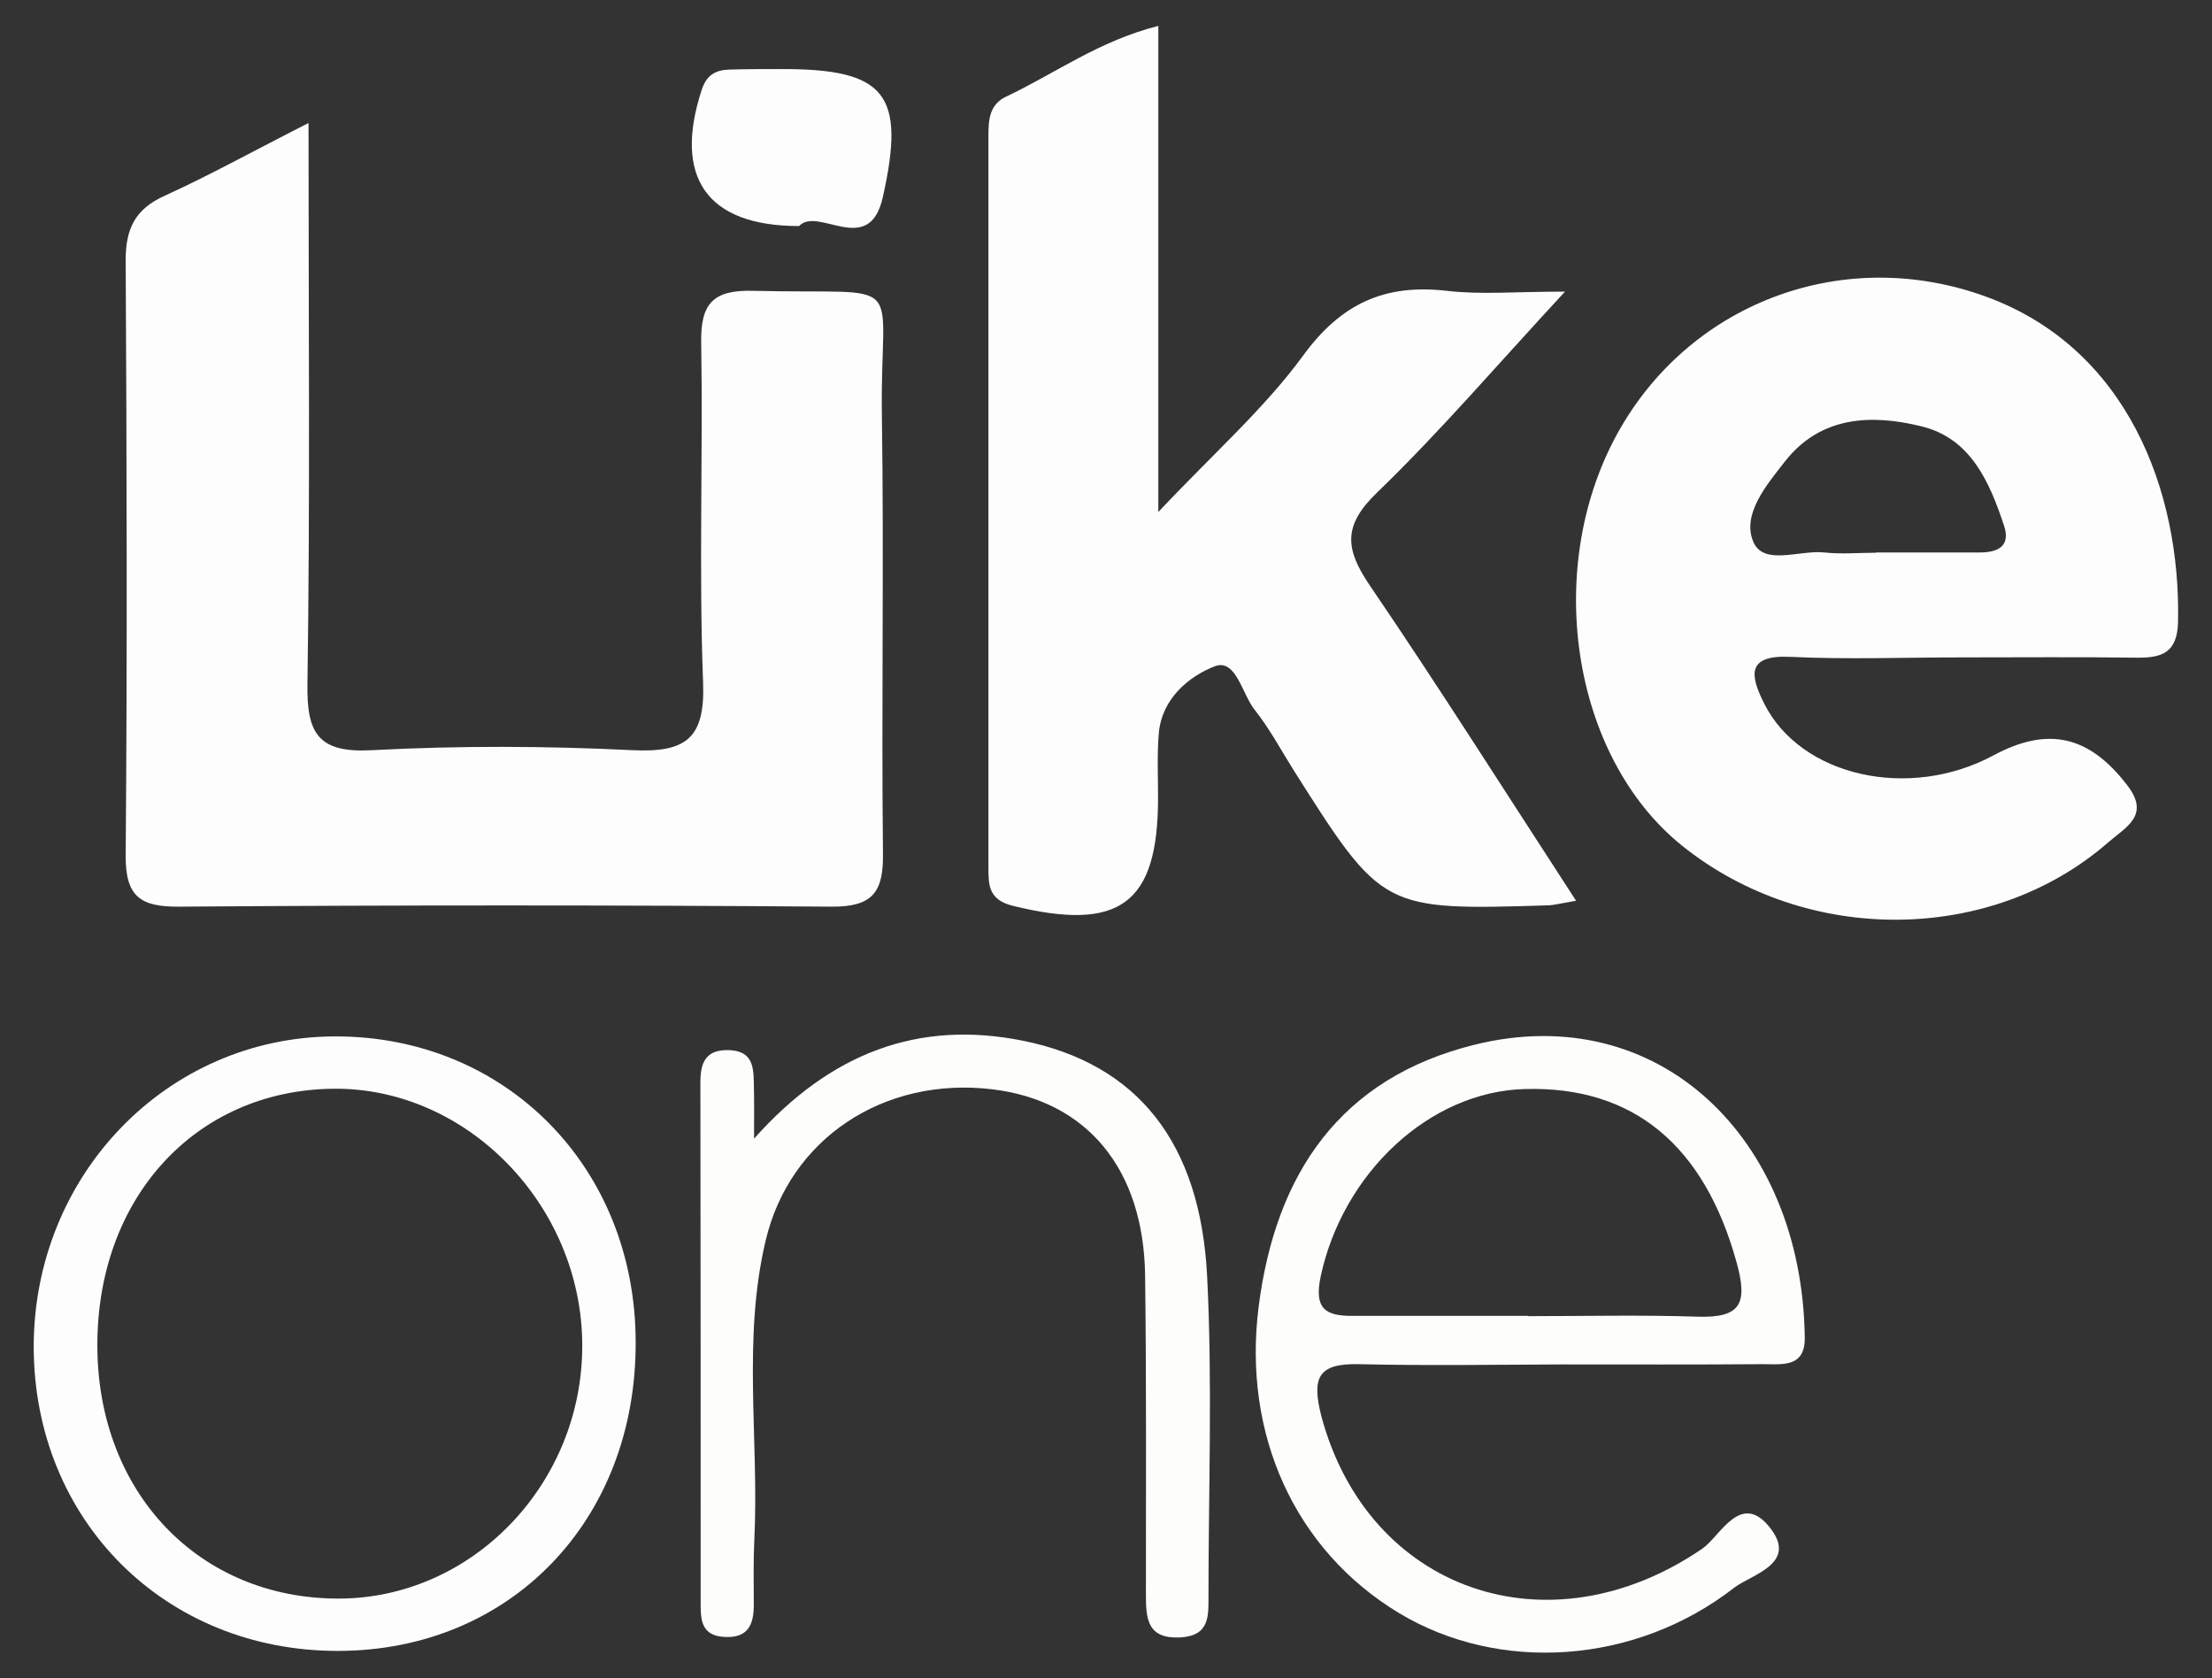
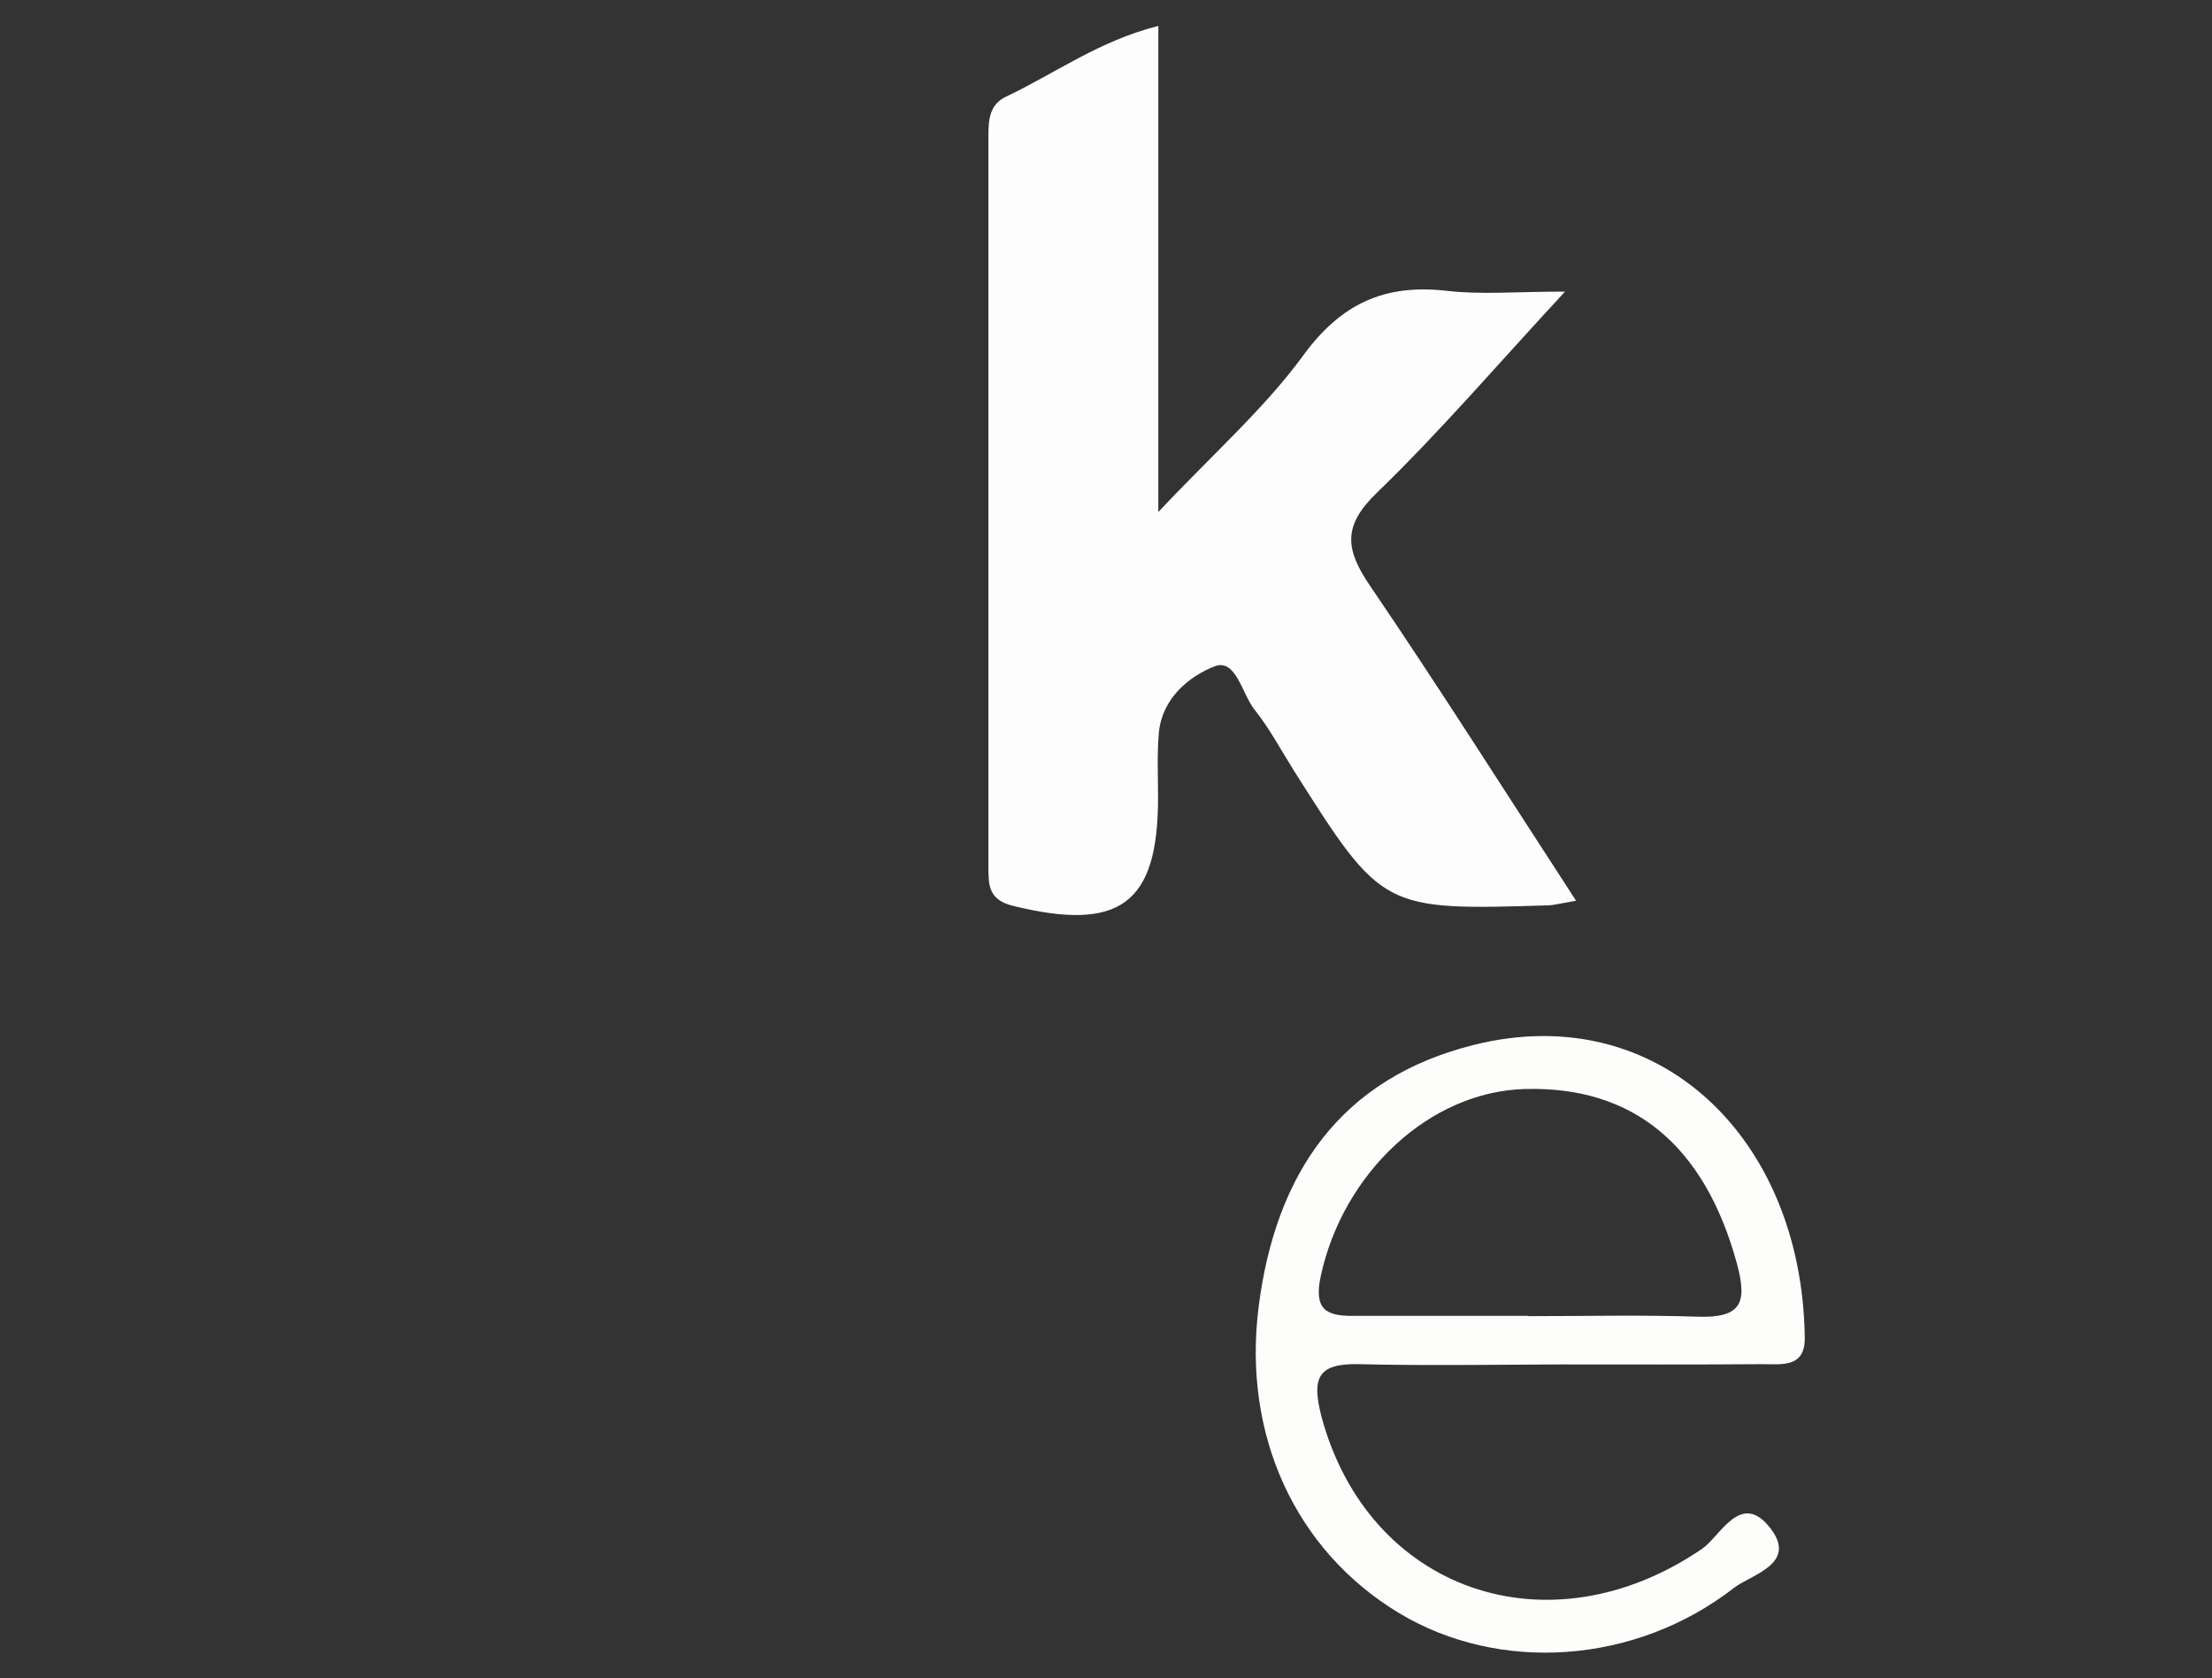
<svg xmlns="http://www.w3.org/2000/svg" id="Capa_1" x="0px" y="0px" viewBox="0 0 82.02 62.22" style="enable-background:new 0 0 82.02 62.22;" xml:space="preserve">
  <rect x="0" y="0" width="82.02" height="62.22" fill="#333333" stroke="none" />
  <style type="text/css">	.st0{fill:#FDFDFD;}	.st1{fill:#FDFDFC;}</style>
  <g>
-     <path class="st0" d="M11.44,4.56c0,7.24,0.06,14.01-0.04,20.78c-0.03,1.83,0.38,2.58,2.38,2.47c3.22-0.17,6.46-0.16,9.68,0   c1.96,0.09,2.69-0.42,2.61-2.51c-0.16-4.19,0-8.39-0.07-12.58c-0.03-1.47,0.44-1.98,1.93-1.94c5.89,0.15,4.69-0.72,4.77,4.63   c0.08,5.4-0.02,10.81,0.04,16.22c0.02,1.42-0.36,1.99-1.9,1.98c-8.07-0.06-16.13-0.06-24.2,0c-1.42,0.01-1.99-0.36-1.98-1.89   C4.72,24.37,4.7,17.03,4.66,9.69c-0.01-1.2,0.34-1.94,1.46-2.44C7.79,6.49,9.39,5.6,11.44,4.56z" />
    <path class="st0" d="M58.44,33.39c-0.67,0.12-0.83,0.16-0.99,0.17c-6.19,0.19-6.19,0.19-9.49-5.02c-0.47-0.75-0.89-1.54-1.44-2.23   c-0.47-0.59-0.69-1.91-1.48-1.61c-0.95,0.37-1.95,1.19-2.07,2.46c-0.07,0.8-0.03,1.61-0.03,2.42c0,3.94-1.43,4.97-5.38,4   c-0.9-0.22-0.91-0.76-0.91-1.42c0-9.05,0-18.09,0-27.14c0-0.58,0.04-1.15,0.66-1.44c1.8-0.85,3.43-2.06,5.64-2.62   c0,5.94,0,11.71,0,18.02c2.05-2.18,3.93-3.83,5.37-5.8c1.41-1.93,3.02-2.66,5.32-2.4c1.27,0.15,2.56,0.03,4.39,0.03   c-2.52,2.72-4.64,5.2-6.97,7.45c-1.28,1.23-1.18,2.1-0.27,3.44C53.35,25.46,55.79,29.32,58.44,33.39z" />
-     <path class="st1" d="M27.96,42.21c2.83-3.18,6.09-4.41,9.97-3.63c4.26,0.86,6.58,3.79,6.83,8.73c0.2,3.94,0.05,7.91,0.05,11.86   c0,0.73,0.05,1.47-1.05,1.53c-1.2,0.06-1.27-0.67-1.27-1.55c0-3.95,0.02-7.91-0.03-11.86c-0.05-3.96-2.16-6.49-5.67-6.91   c-4.02-0.48-7.51,1.83-8.4,5.61c-0.87,3.66-0.24,7.39-0.42,11.09c-0.04,0.81-0.02,1.61-0.02,2.42c0,0.75-0.23,1.24-1.11,1.18   c-0.8-0.05-0.86-0.59-0.86-1.18c0-6.46,0-12.91-0.01-19.37c0-0.75,0.2-1.24,1.09-1.2c0.8,0.04,0.88,0.56,0.89,1.16   C27.97,40.8,27.96,41.51,27.96,42.21z" />
-     <path class="st0" d="M29.63,8.38c-3.46,0-4.65-1.84-3.62-5.02c0.18-0.57,0.5-0.76,1.02-0.78c0.64-0.02,1.28-0.02,1.92-0.02   c3.89-0.01,4.65,0.91,3.78,4.77C32.22,9.56,30.33,7.63,29.63,8.38z" />
-     <path class="st0" d="M73.65,11c-5.22-1.91-10.85,0.16-13.57,4.88c-2.9,5.03-1.85,12.14,2.29,15.47c4.62,3.71,11.48,3.65,15.81-0.13   c0.64-0.56,1.57-0.99,0.69-2.12c-1.4-1.82-2.92-2.19-4.95-1.1c-3.14,1.69-7.16,0.78-8.51-1.93c-0.51-1.02-0.67-1.8,0.98-1.72   c2.09,0.1,4.2,0.02,6.3,0.02c2.18,0,4.36-0.02,6.54,0.01c0.93,0.01,1.5-0.18,1.53-1.31C80.87,18.19,78.87,12.91,73.65,11z    M73.41,20.48c-1.28,0-2.57,0-3.85,0c0,0,0,0.01,0,0.01c-0.64,0-1.29,0.06-1.92-0.01c-0.91-0.1-2.25,0.51-2.63-0.4   c-0.43-1.02,0.5-2.11,1.18-2.98c1.32-1.68,3.2-1.75,5.04-1.3c1.84,0.44,2.54,2.06,3.08,3.69C74.56,20.25,74.08,20.48,73.41,20.48z" />
    <path class="st1" d="M50.37,50.57c2.5,0.06,5,0.02,7.5,0.01c2.5,0,5,0.01,7.5-0.01c0.7,0,1.57,0.14,1.55-0.99   c-0.1-7.41-5.44-12.54-12.25-10.85c-4.96,1.23-7.37,4.76-8,9.71c-0.6,4.72,1.33,9.02,5.21,11.36c3.71,2.23,8.75,1.91,12.42-0.94   c0.63-0.49,2.4-0.89,1.32-2.24c-1.08-1.36-1.84,0.34-2.5,0.79c-5.69,3.89-12.4,1.57-14.13-4.93   C48.64,51.08,48.86,50.54,50.37,50.57z M48.97,47.32c0.82-3.83,4.03-6.86,7.58-6.95c4.04-0.11,6.65,2.12,7.84,6.42   c0.42,1.52,0.18,2.07-1.44,2.02c-2.09-0.07-4.19-0.02-6.29-0.02c0,0,0-0.01,0-0.01c-2.18,0-4.35,0-6.53,0   C49.14,48.78,48.72,48.51,48.97,47.32z" />
-     <path class="st0" d="M12.39,38.42c-6.2,0.03-11.14,5.14-11.14,11.51c0.01,6.43,4.87,11.28,11.29,11.27   c6.39-0.01,11.05-4.84,11.03-11.44C23.57,43.28,18.75,38.39,12.39,38.42z M12.55,59.26c-5.16,0-8.91-3.91-8.94-9.33   c-0.03-5.5,3.62-9.5,8.72-9.57c4.98-0.07,9.25,4.32,9.26,9.51C21.6,55.01,17.51,59.26,12.55,59.26z" />
  </g>
</svg>